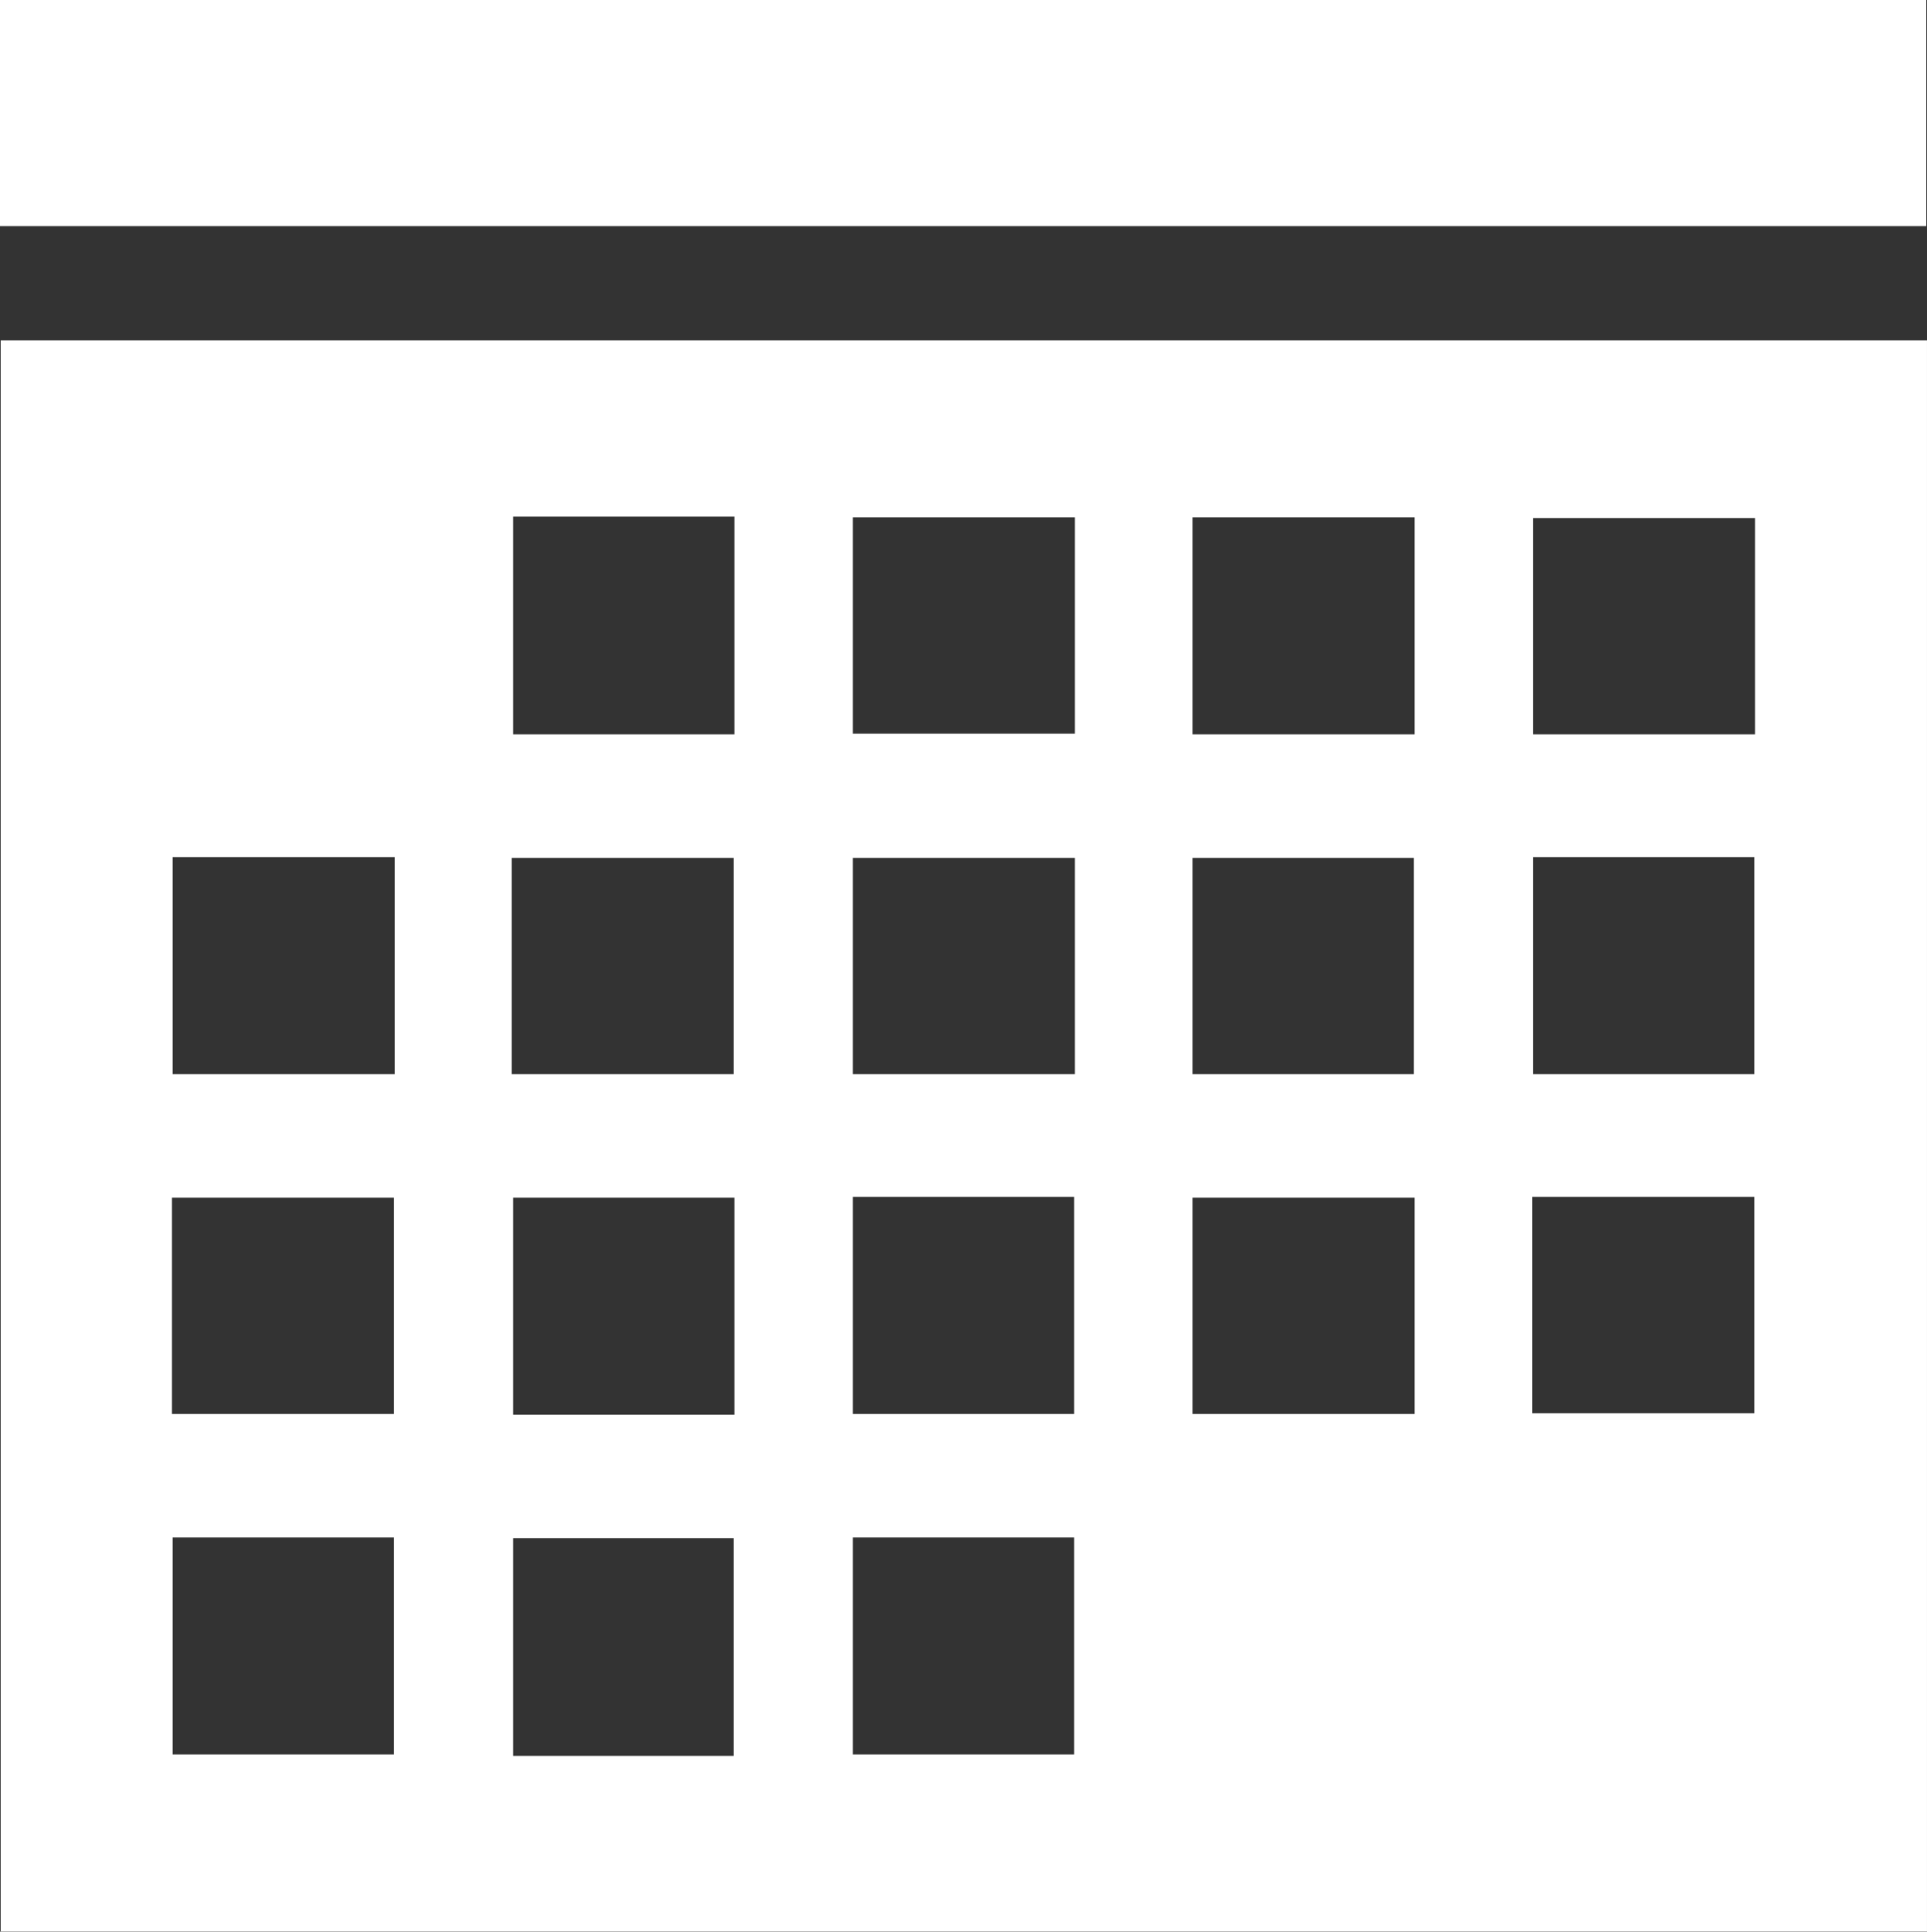
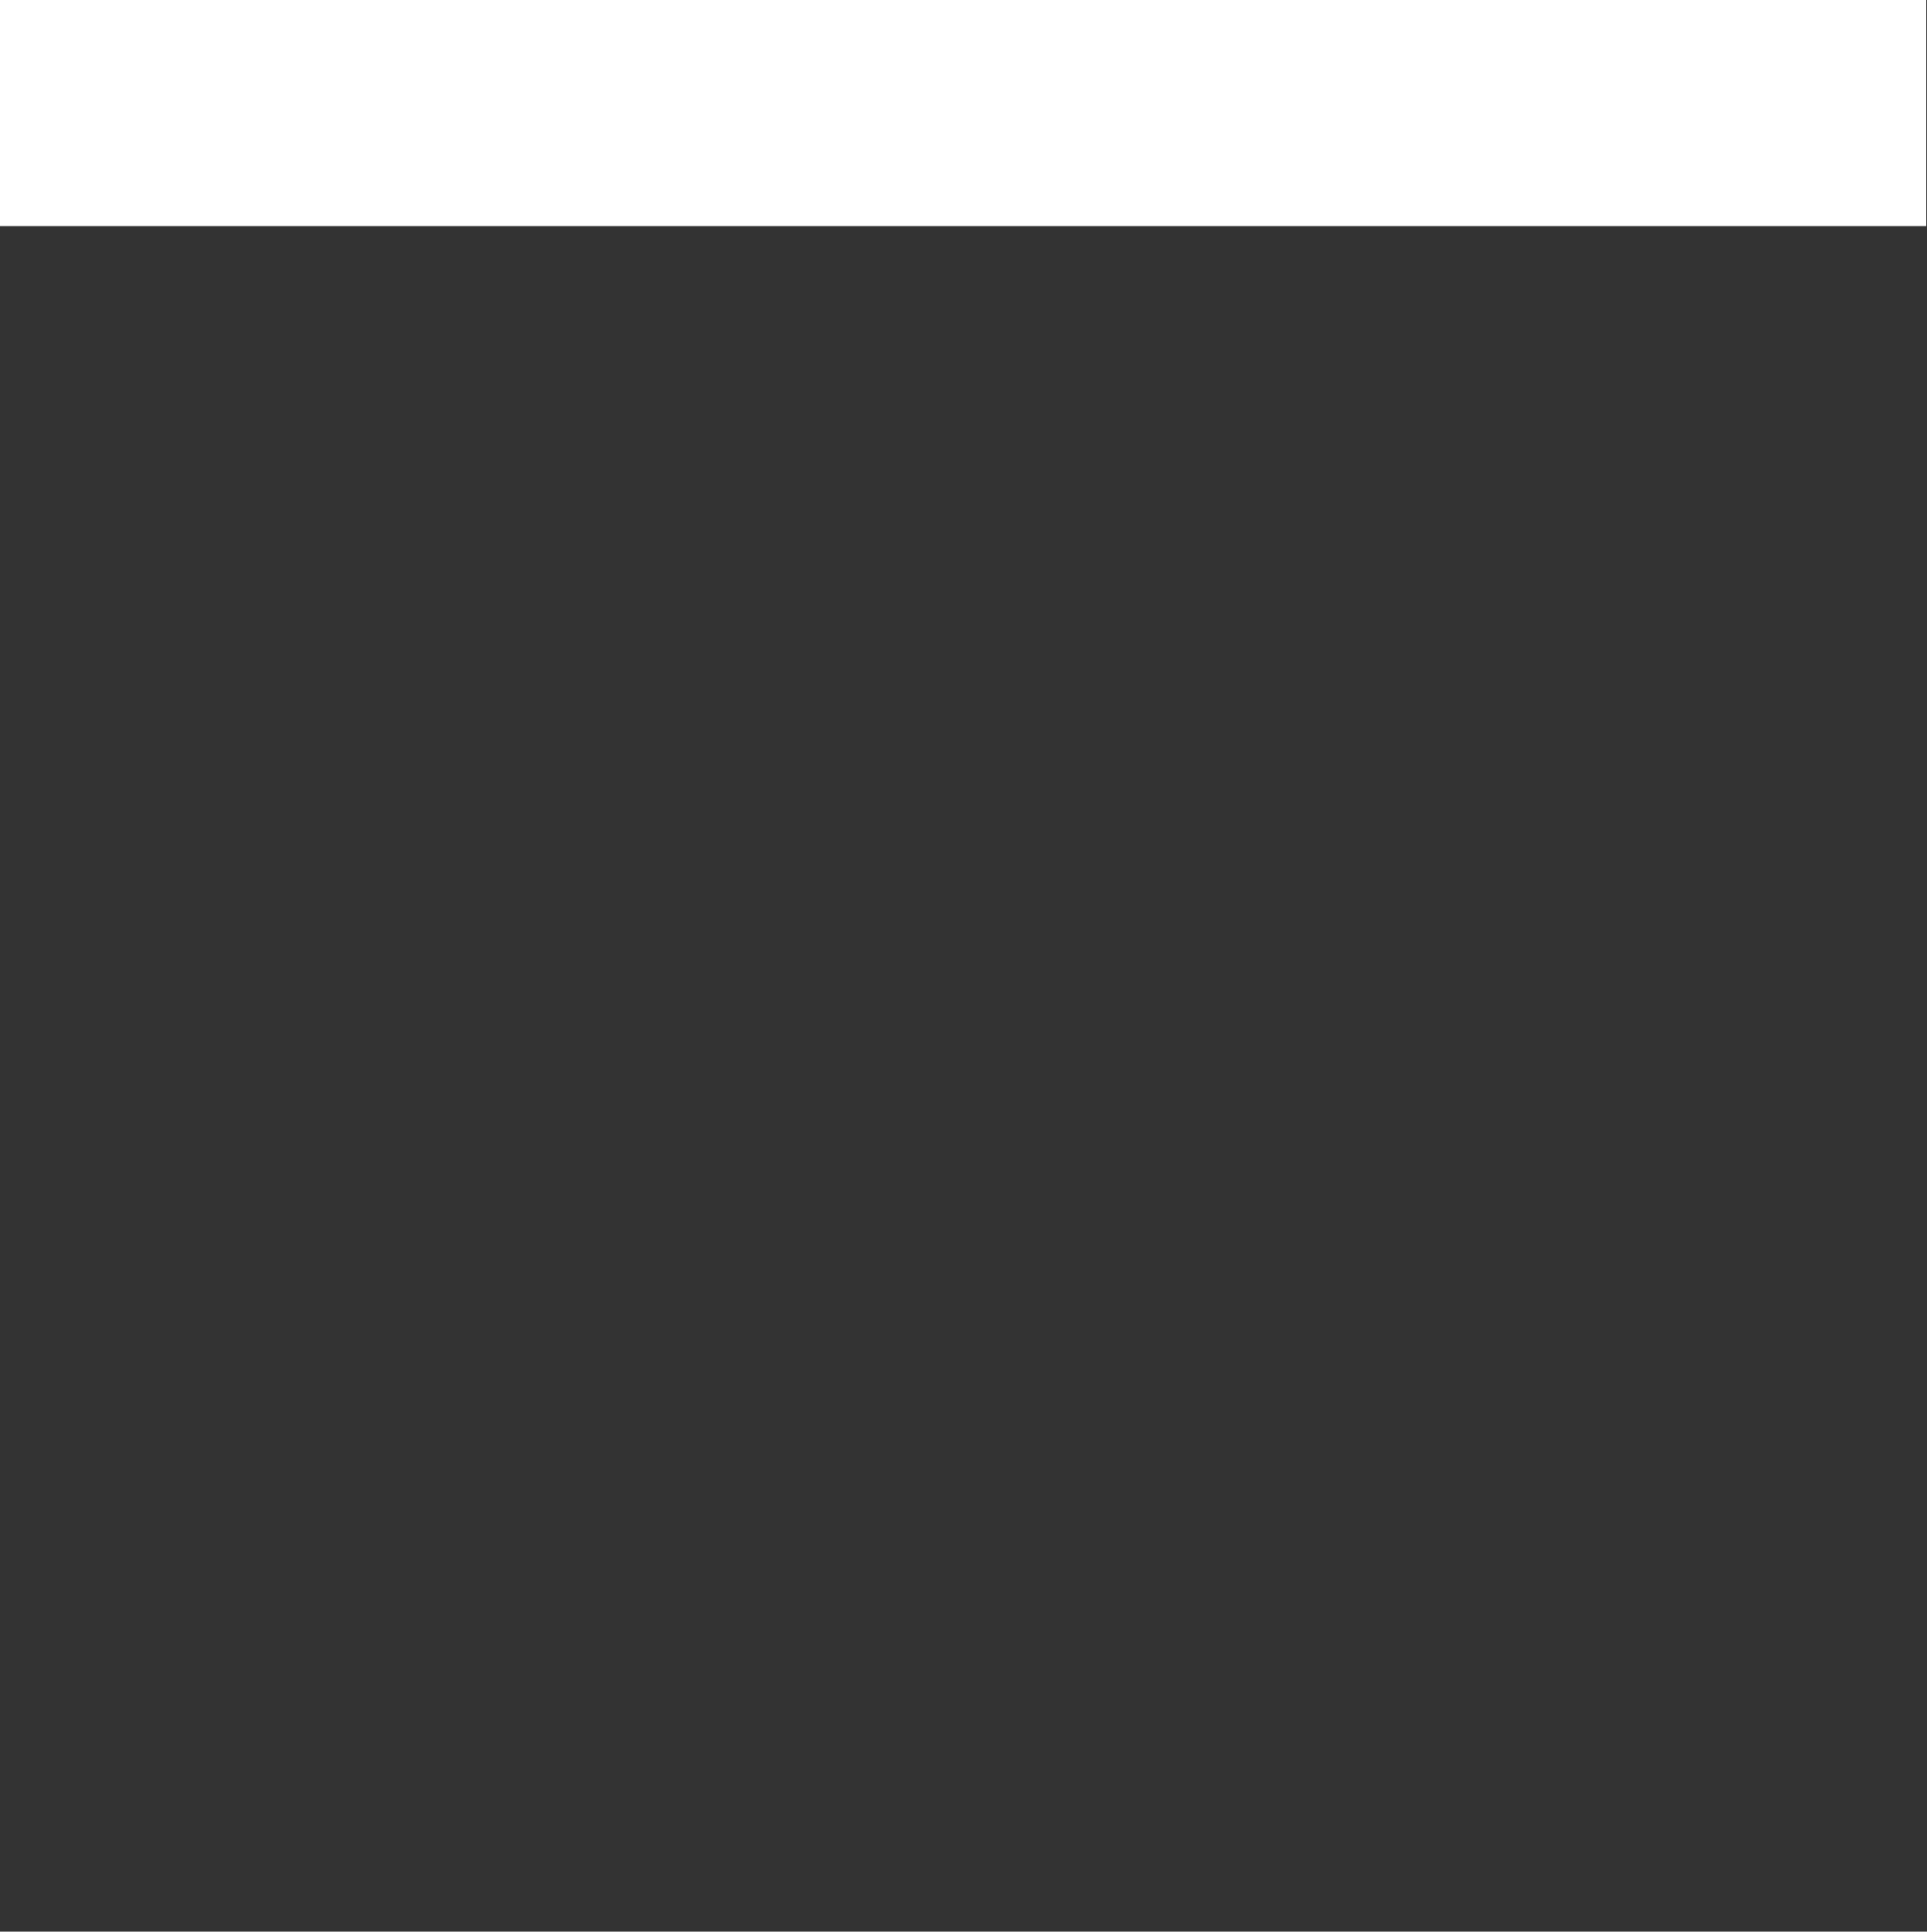
<svg xmlns="http://www.w3.org/2000/svg" version="1.1" id="Layer_1" x="0px" y="0px" viewBox="0 0 270 270.6" enable-background="new 0 0 270 270.6" xml:space="preserve">
  <rect x="0" y="0" width="270" height="270.6" fill="#333333" stroke="none" />
  <g id="Group_2399" transform="translate(-2973.002 -510.523)">
-     <path id="Path_10503" fill="#FFFFFF" d="M3243,781.1h-269.9V558.2H3243V781.1z M3044.9,613.4h31v-30.5h-31V613.4z M3123.6,583   h-31.1v30.3h31.1V583z M3140.1,613.4h31.1V583h-31.1V613.4z M3218.9,583.1h-31.1v30.3h31.1V583.1z M3028.3,630.6h-31.1V661h31.1   L3028.3,630.6z M3044.7,661h31.1v-30.3h-31.1V661z M3123.6,630.7h-31.1V661h31.1V630.7z M3140.1,661h31v-30.3h-31V661z M3187.8,661   h31v-30.4h-31V661z M2997.1,708.6h31.1v-30.3h-31.1V708.6z M3075.9,678.3h-31v30.4h31V678.3z M3092.5,708.6h31v-30.4h-31V708.6z    M3140.1,708.6h31.1v-30.3h-31.1V708.6z M3218.8,678.2h-31.1v30.3h31.1V678.2z M2997.2,756.3h31v-30.4h-31V756.3z M3075.8,726   h-30.9v30.5h30.9V726z M3092.5,756.3h31v-30.4h-31V756.3z" />
    <rect id="Rectangle_814" x="2973" y="510.5" fill="#FFFFFF" width="269.9" height="31.7" />
  </g>
</svg>